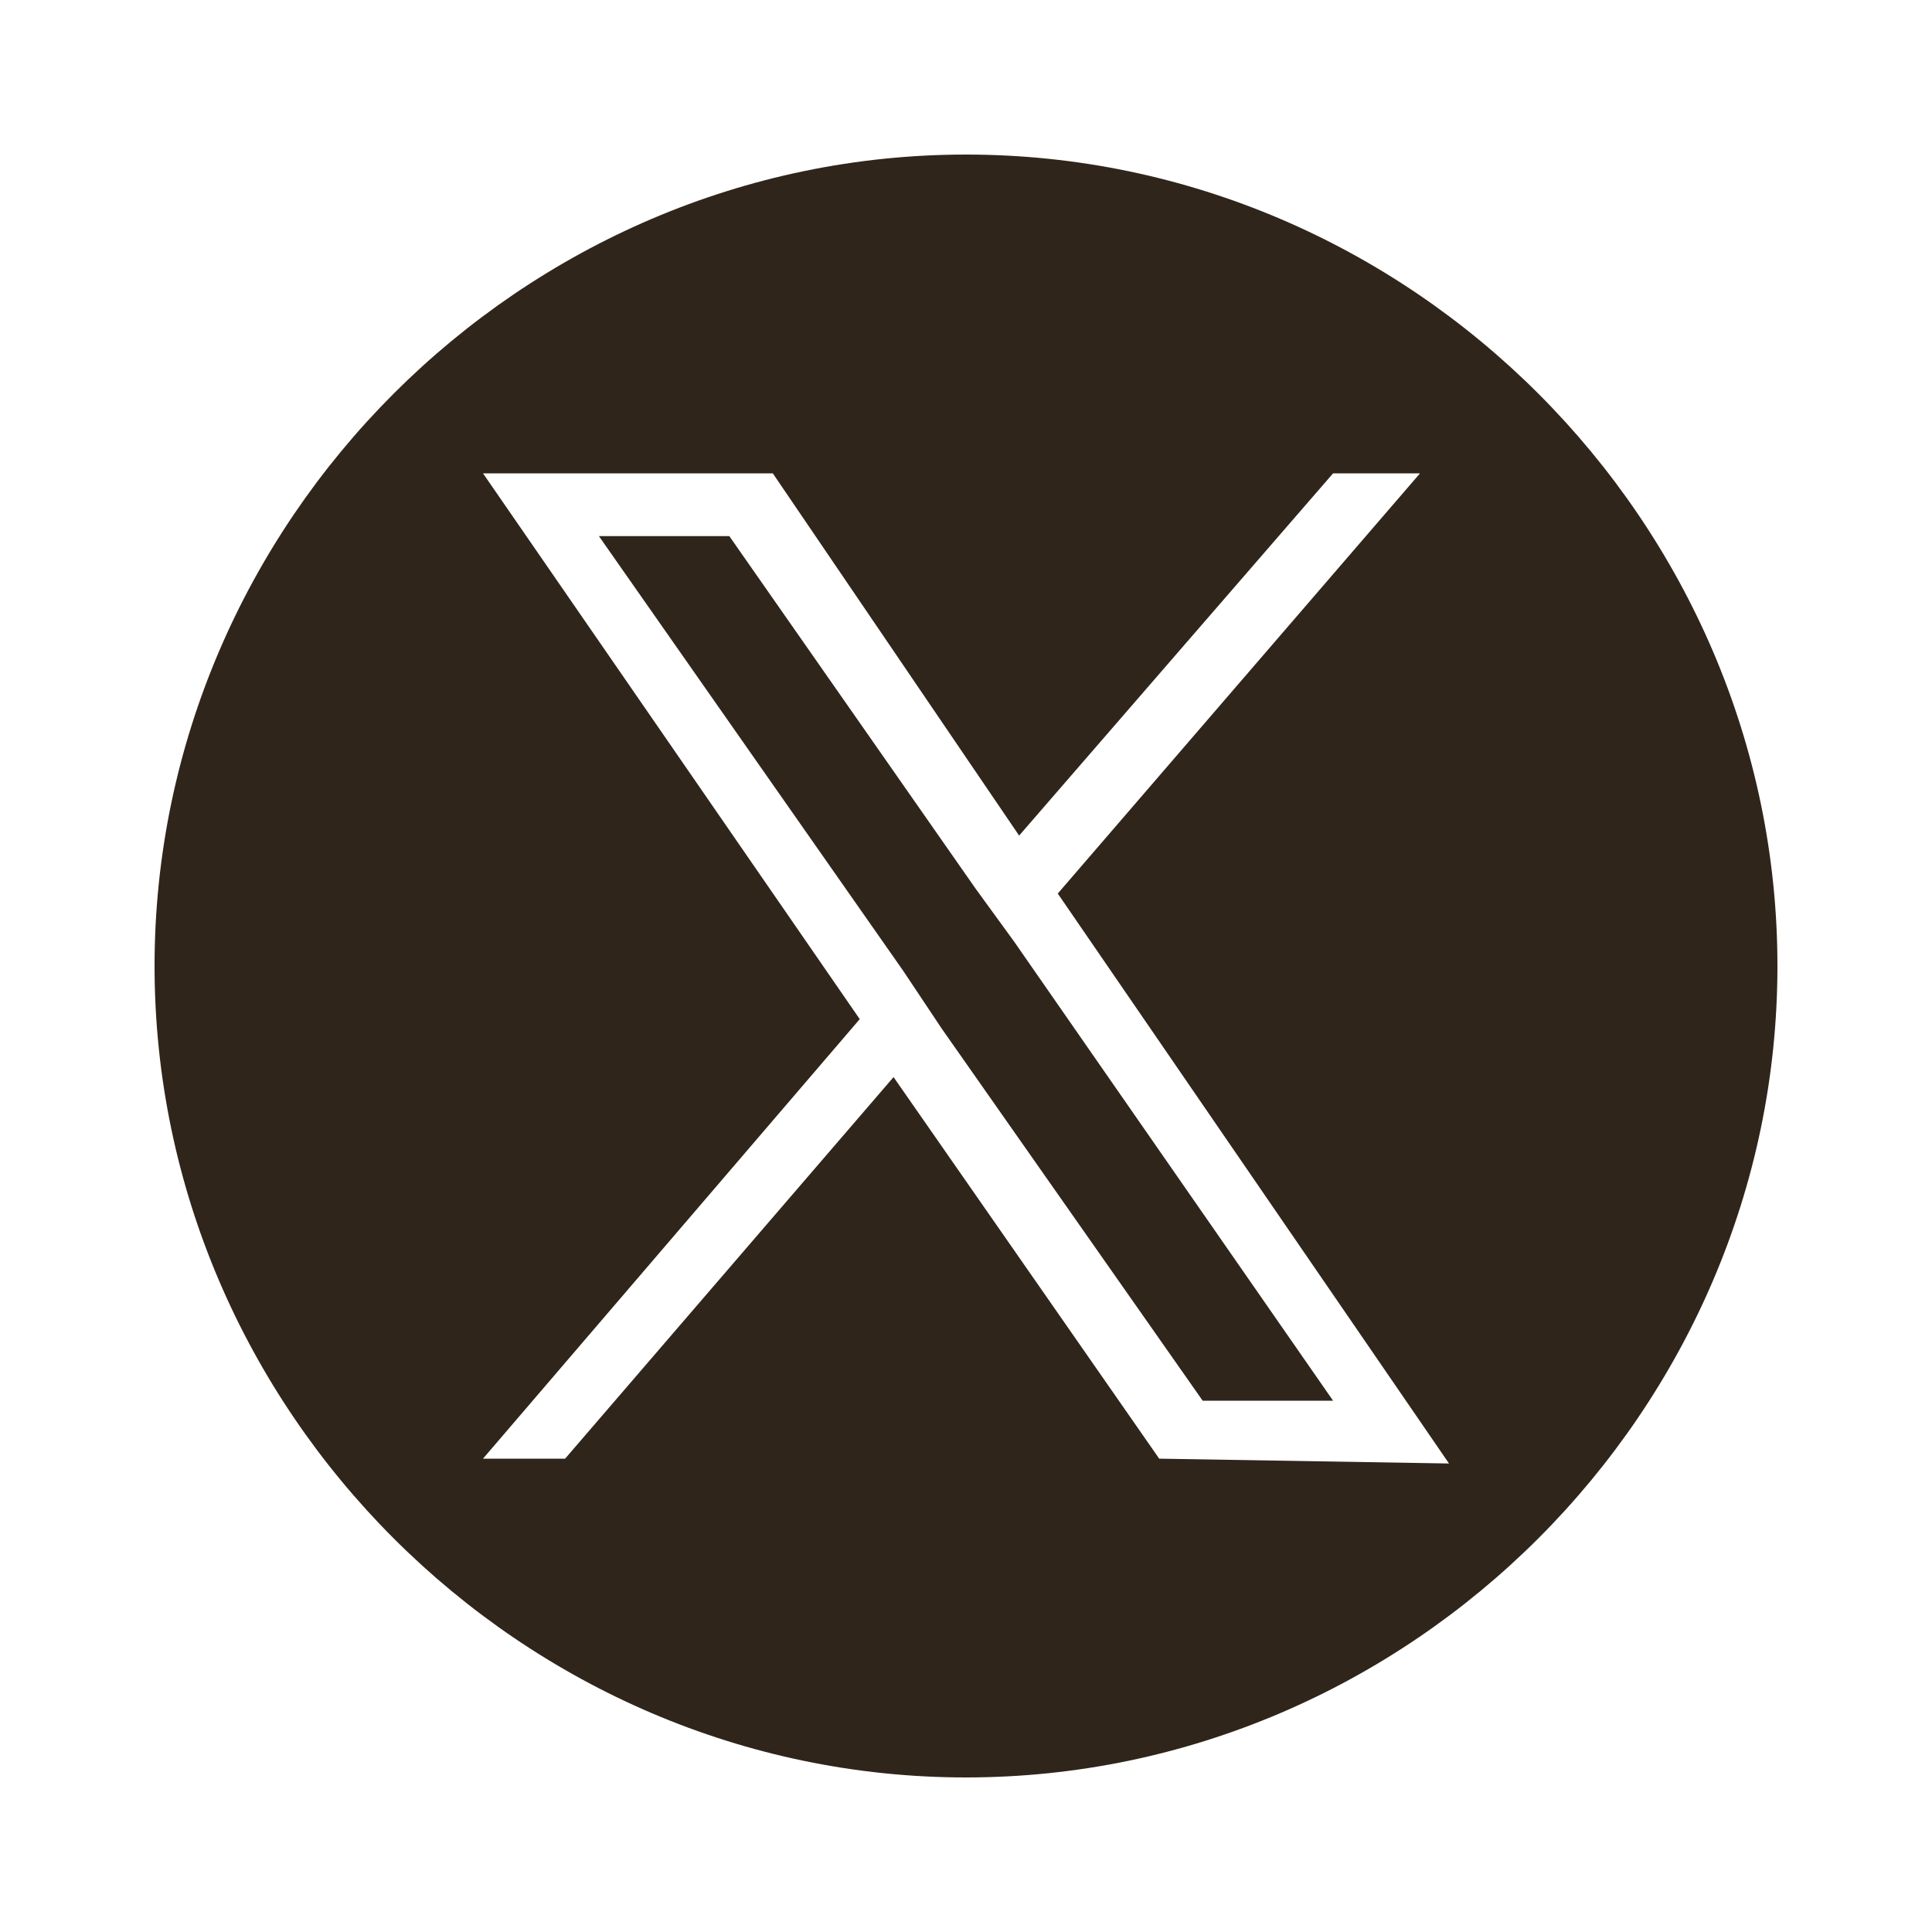
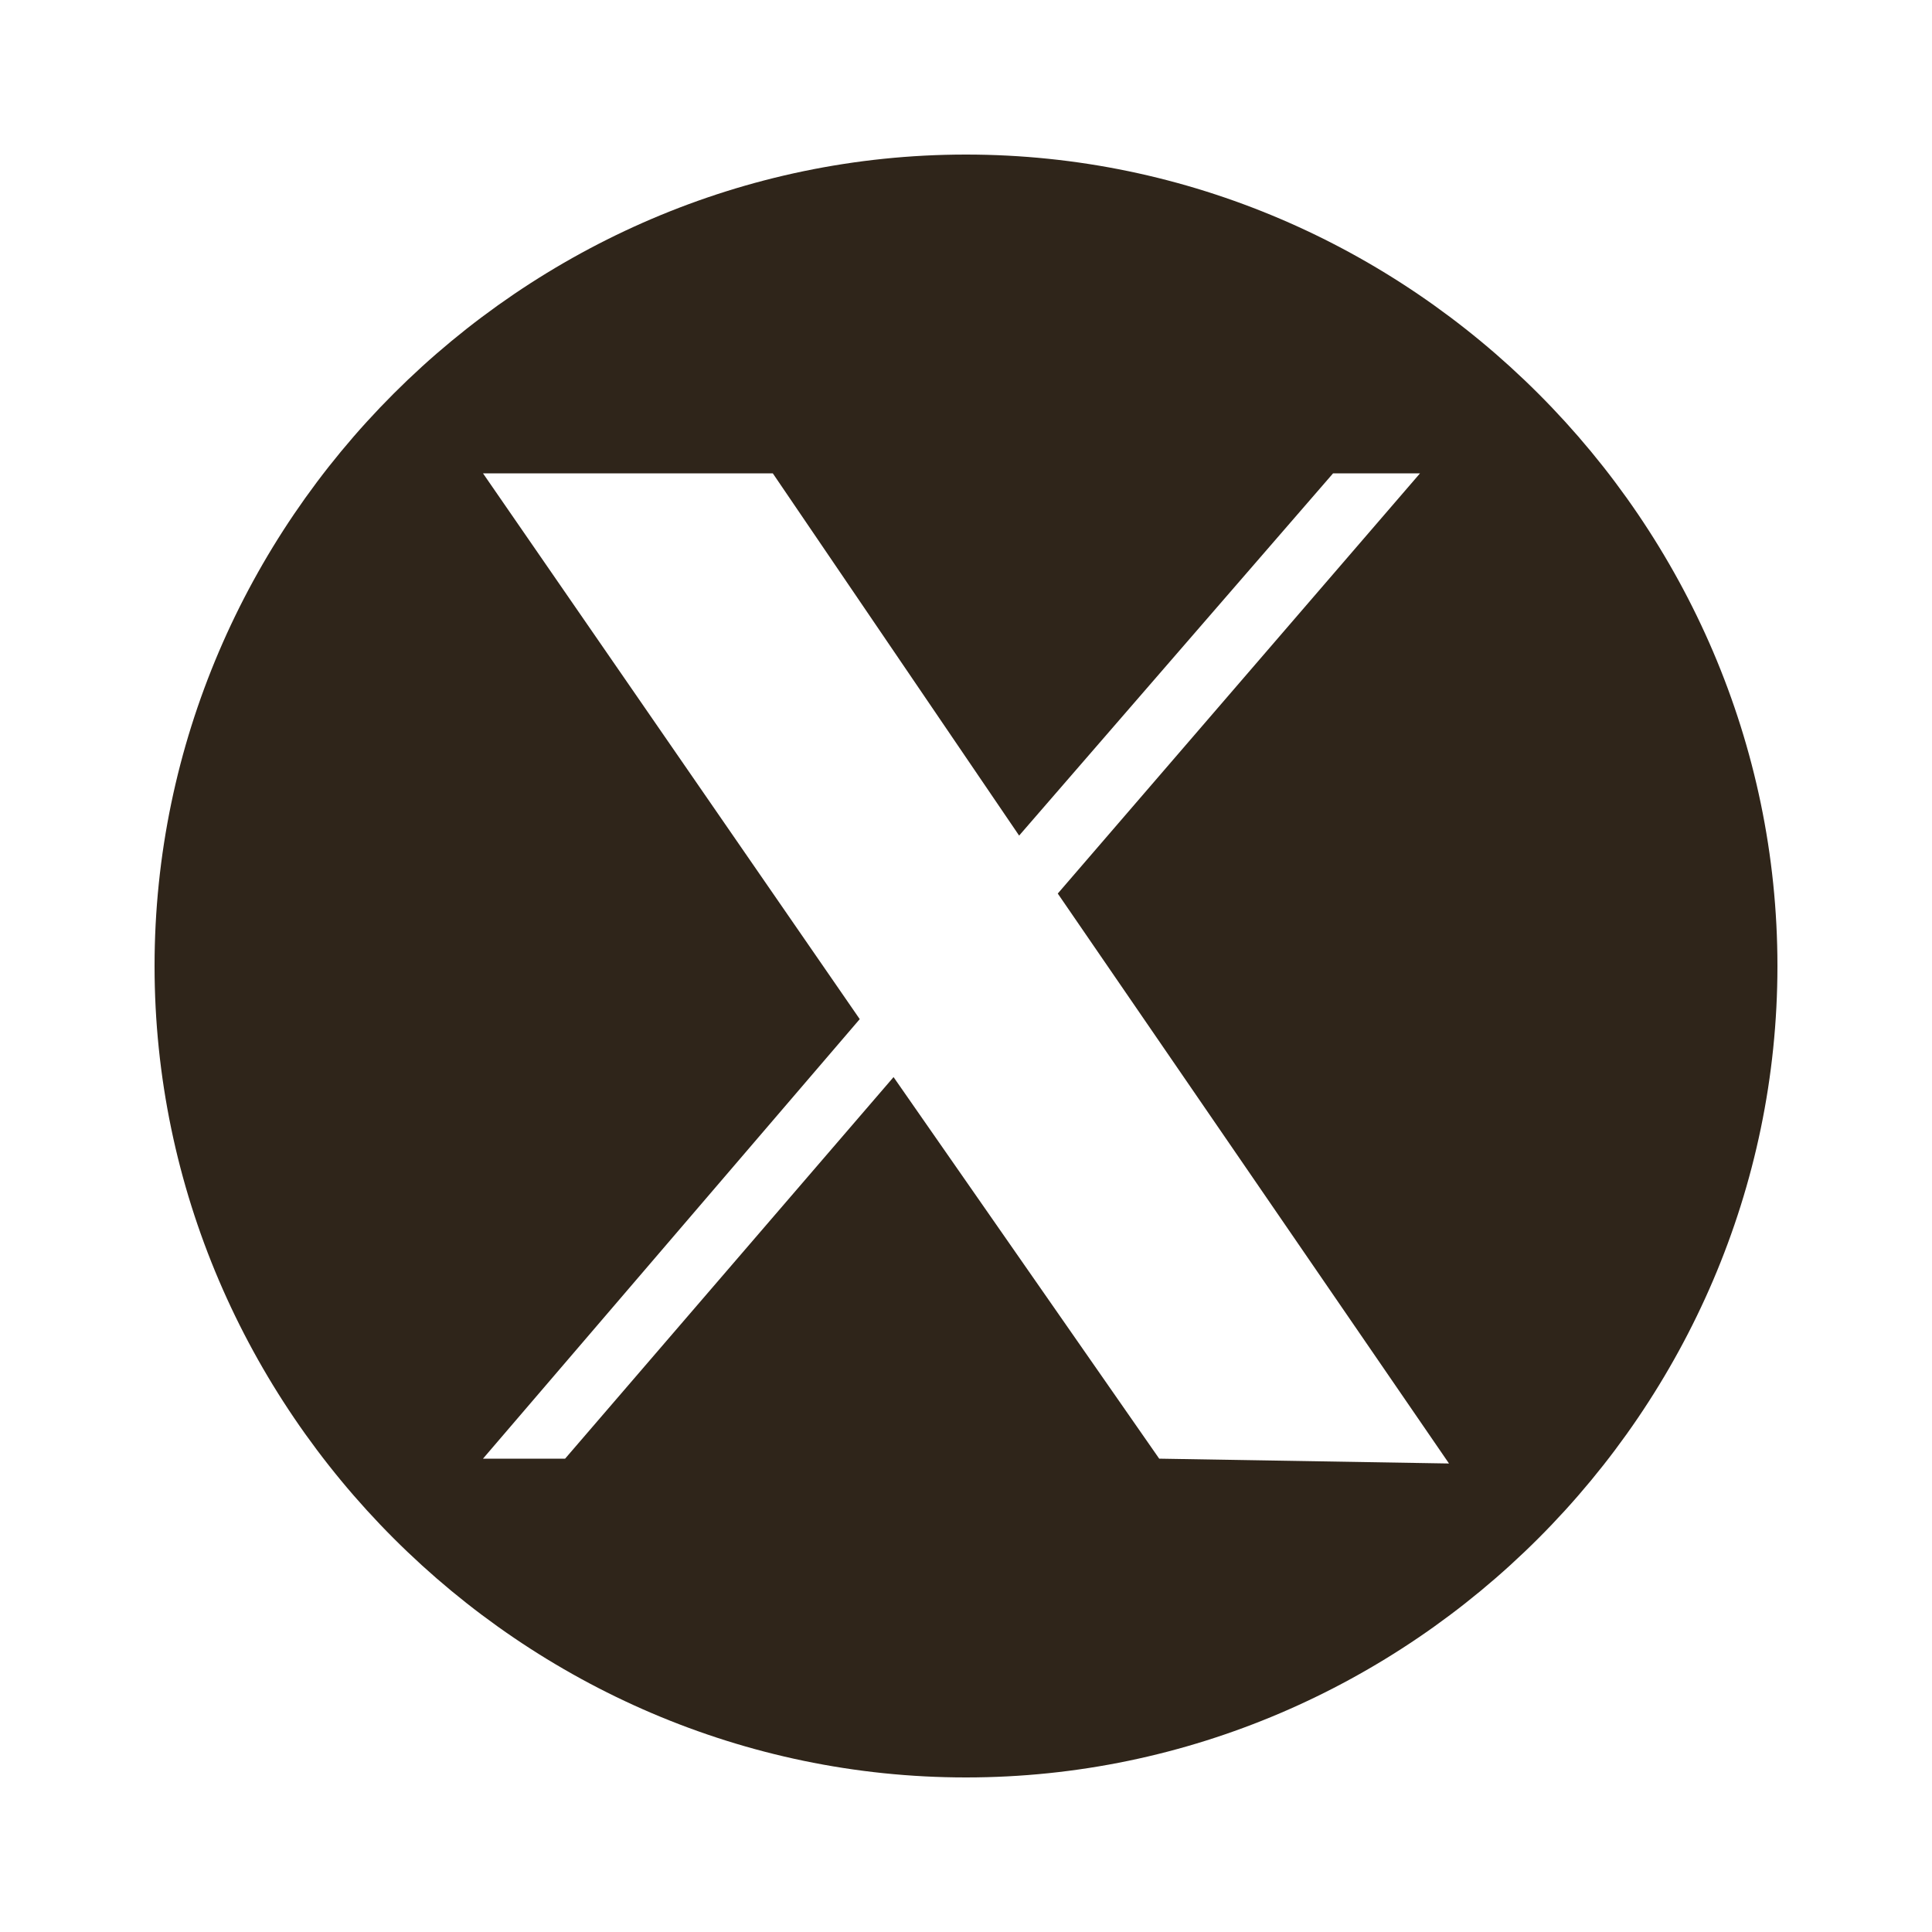
<svg xmlns="http://www.w3.org/2000/svg" version="1.1" id="Laag_1" x="0px" y="0px" viewBox="0 0 40 40" style="enable-background:new 0 0 40 40;" xml:space="preserve">
  <style type="text/css">
	.st0{fill:#2F251A;}
</style>
  <g>
-     <polygon class="st0" points="20.2,18.4 15.1,11.1 12.4,11.1 18.7,20.1 19.5,21.3 19.5,21.3 24.9,29 27.6,29 21,19.5  " />
    <path class="st0" d="M20,3.2C10.8,3.2,3.2,10.8,3.2,20S10.8,36.8,20,36.8S36.8,29.2,36.8,20S29.2,3.2,20,3.2z M24,30.2l-5.5-7.9   l-6.8,7.9H10l7.8-9.1L10,9.8h6l5.1,7.5l6.5-7.5h1.8l-7.5,8.7l0,0l8.1,11.8L24,30.2L24,30.2z" />
  </g>
</svg>